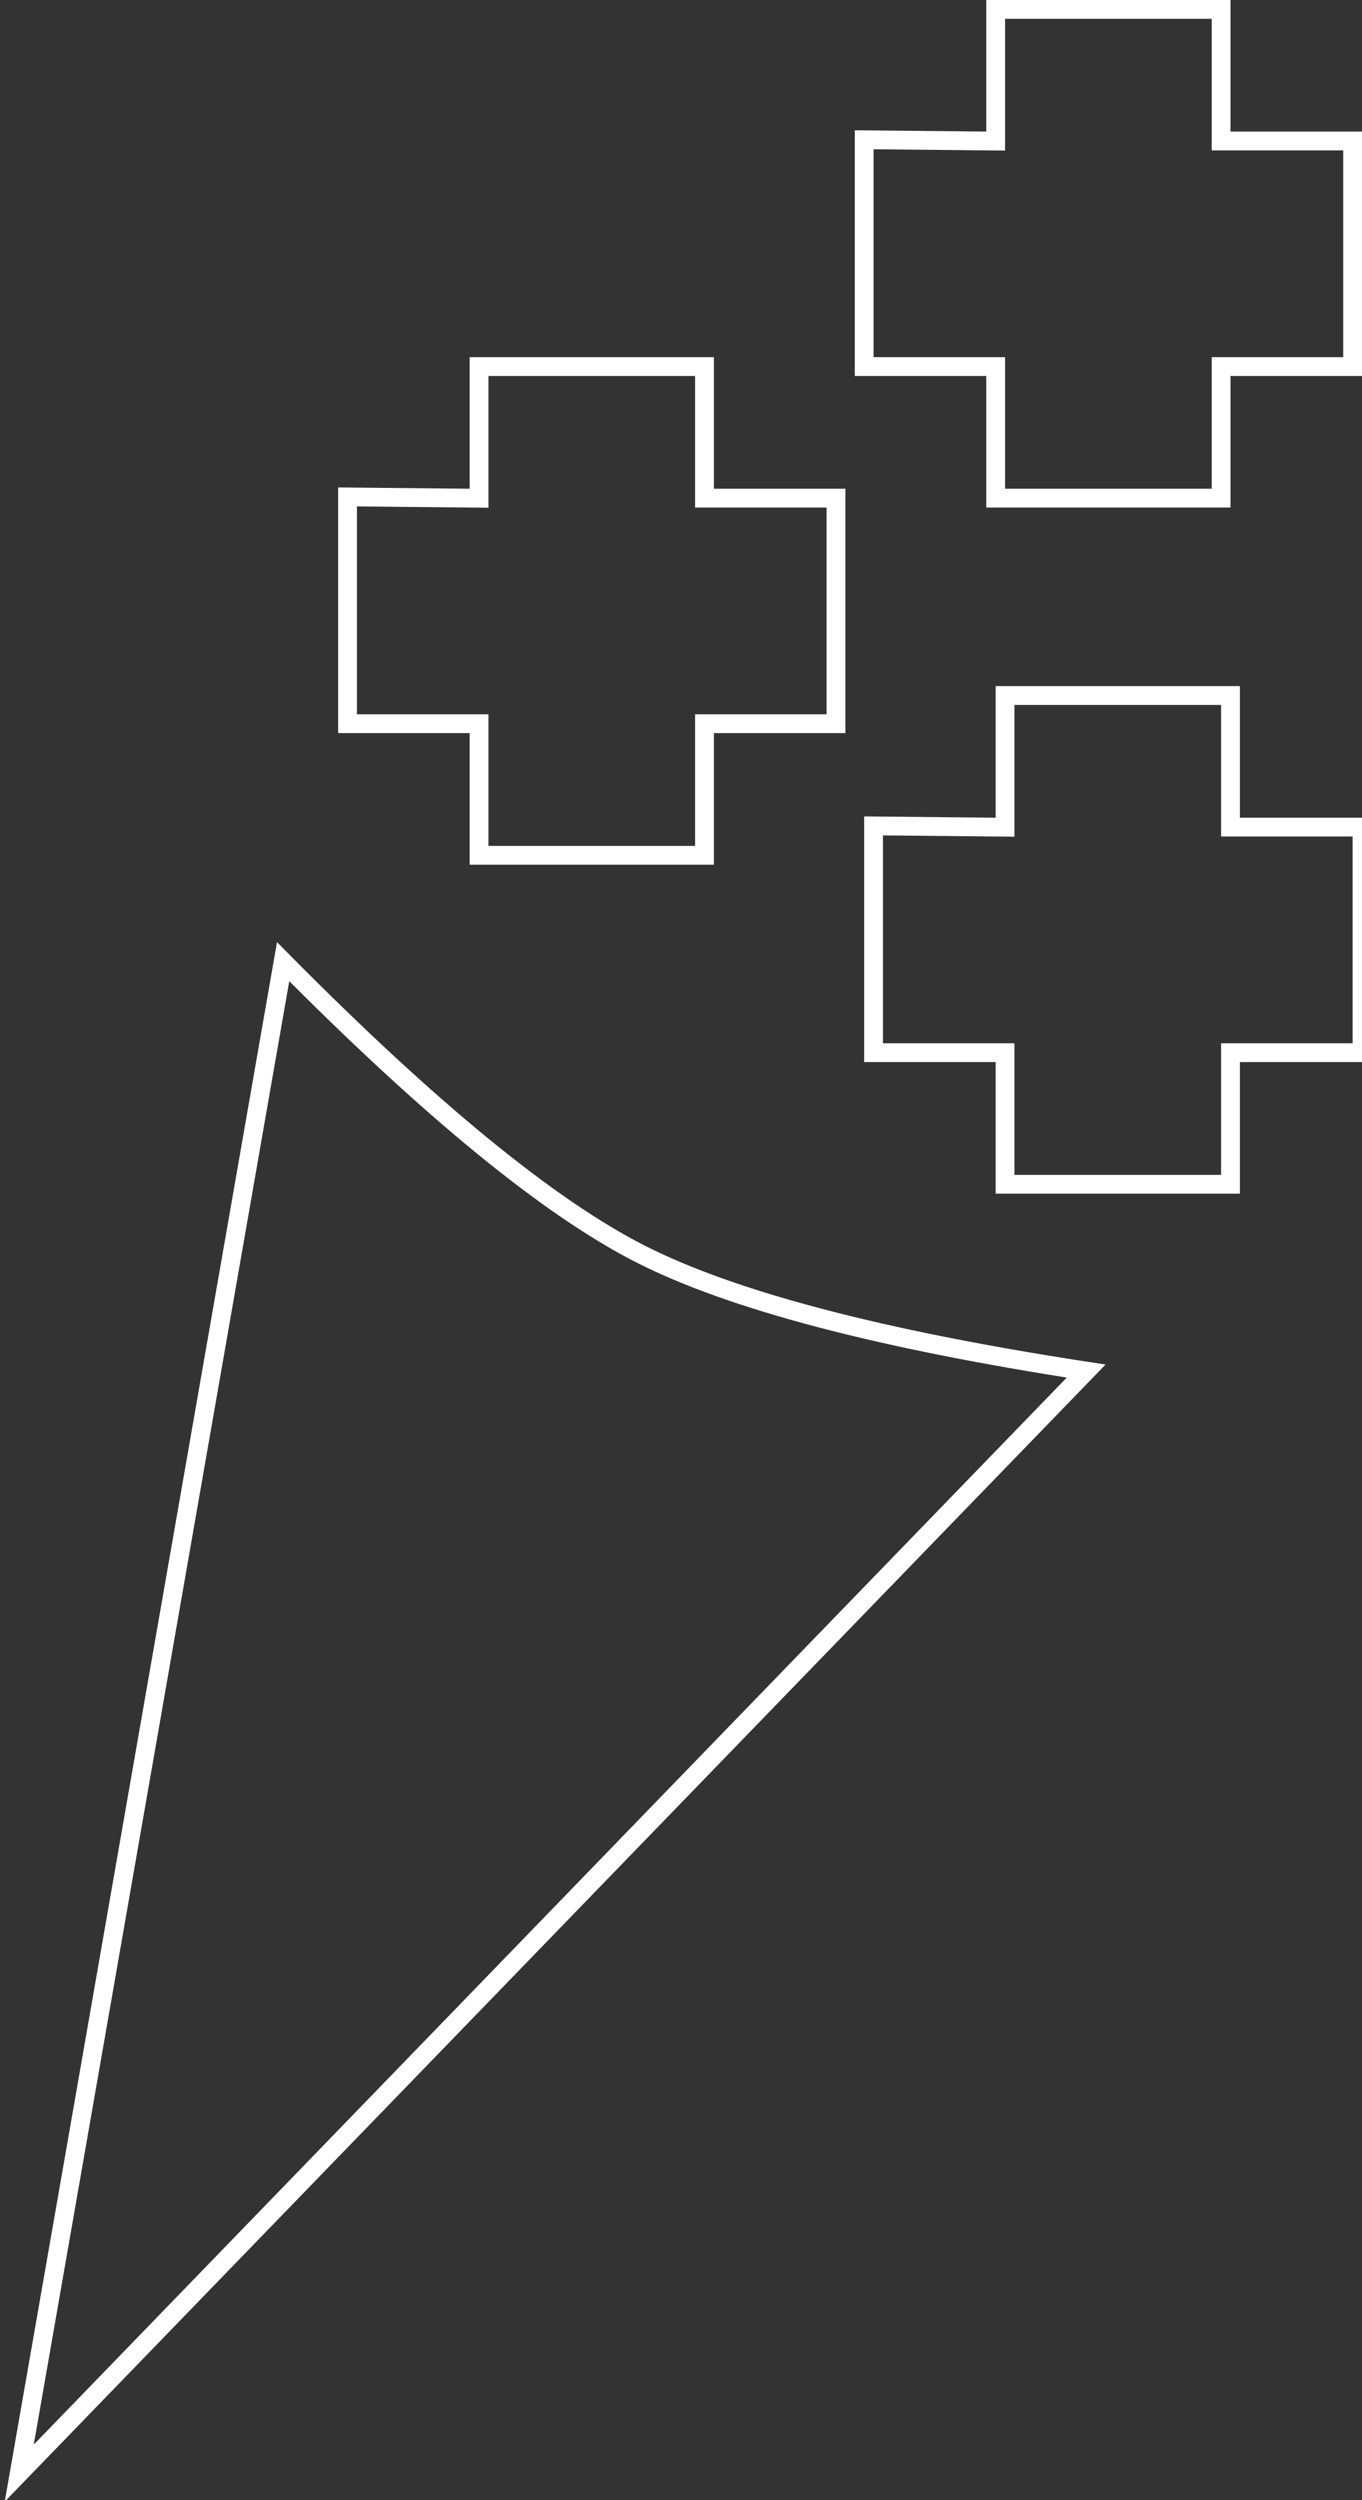
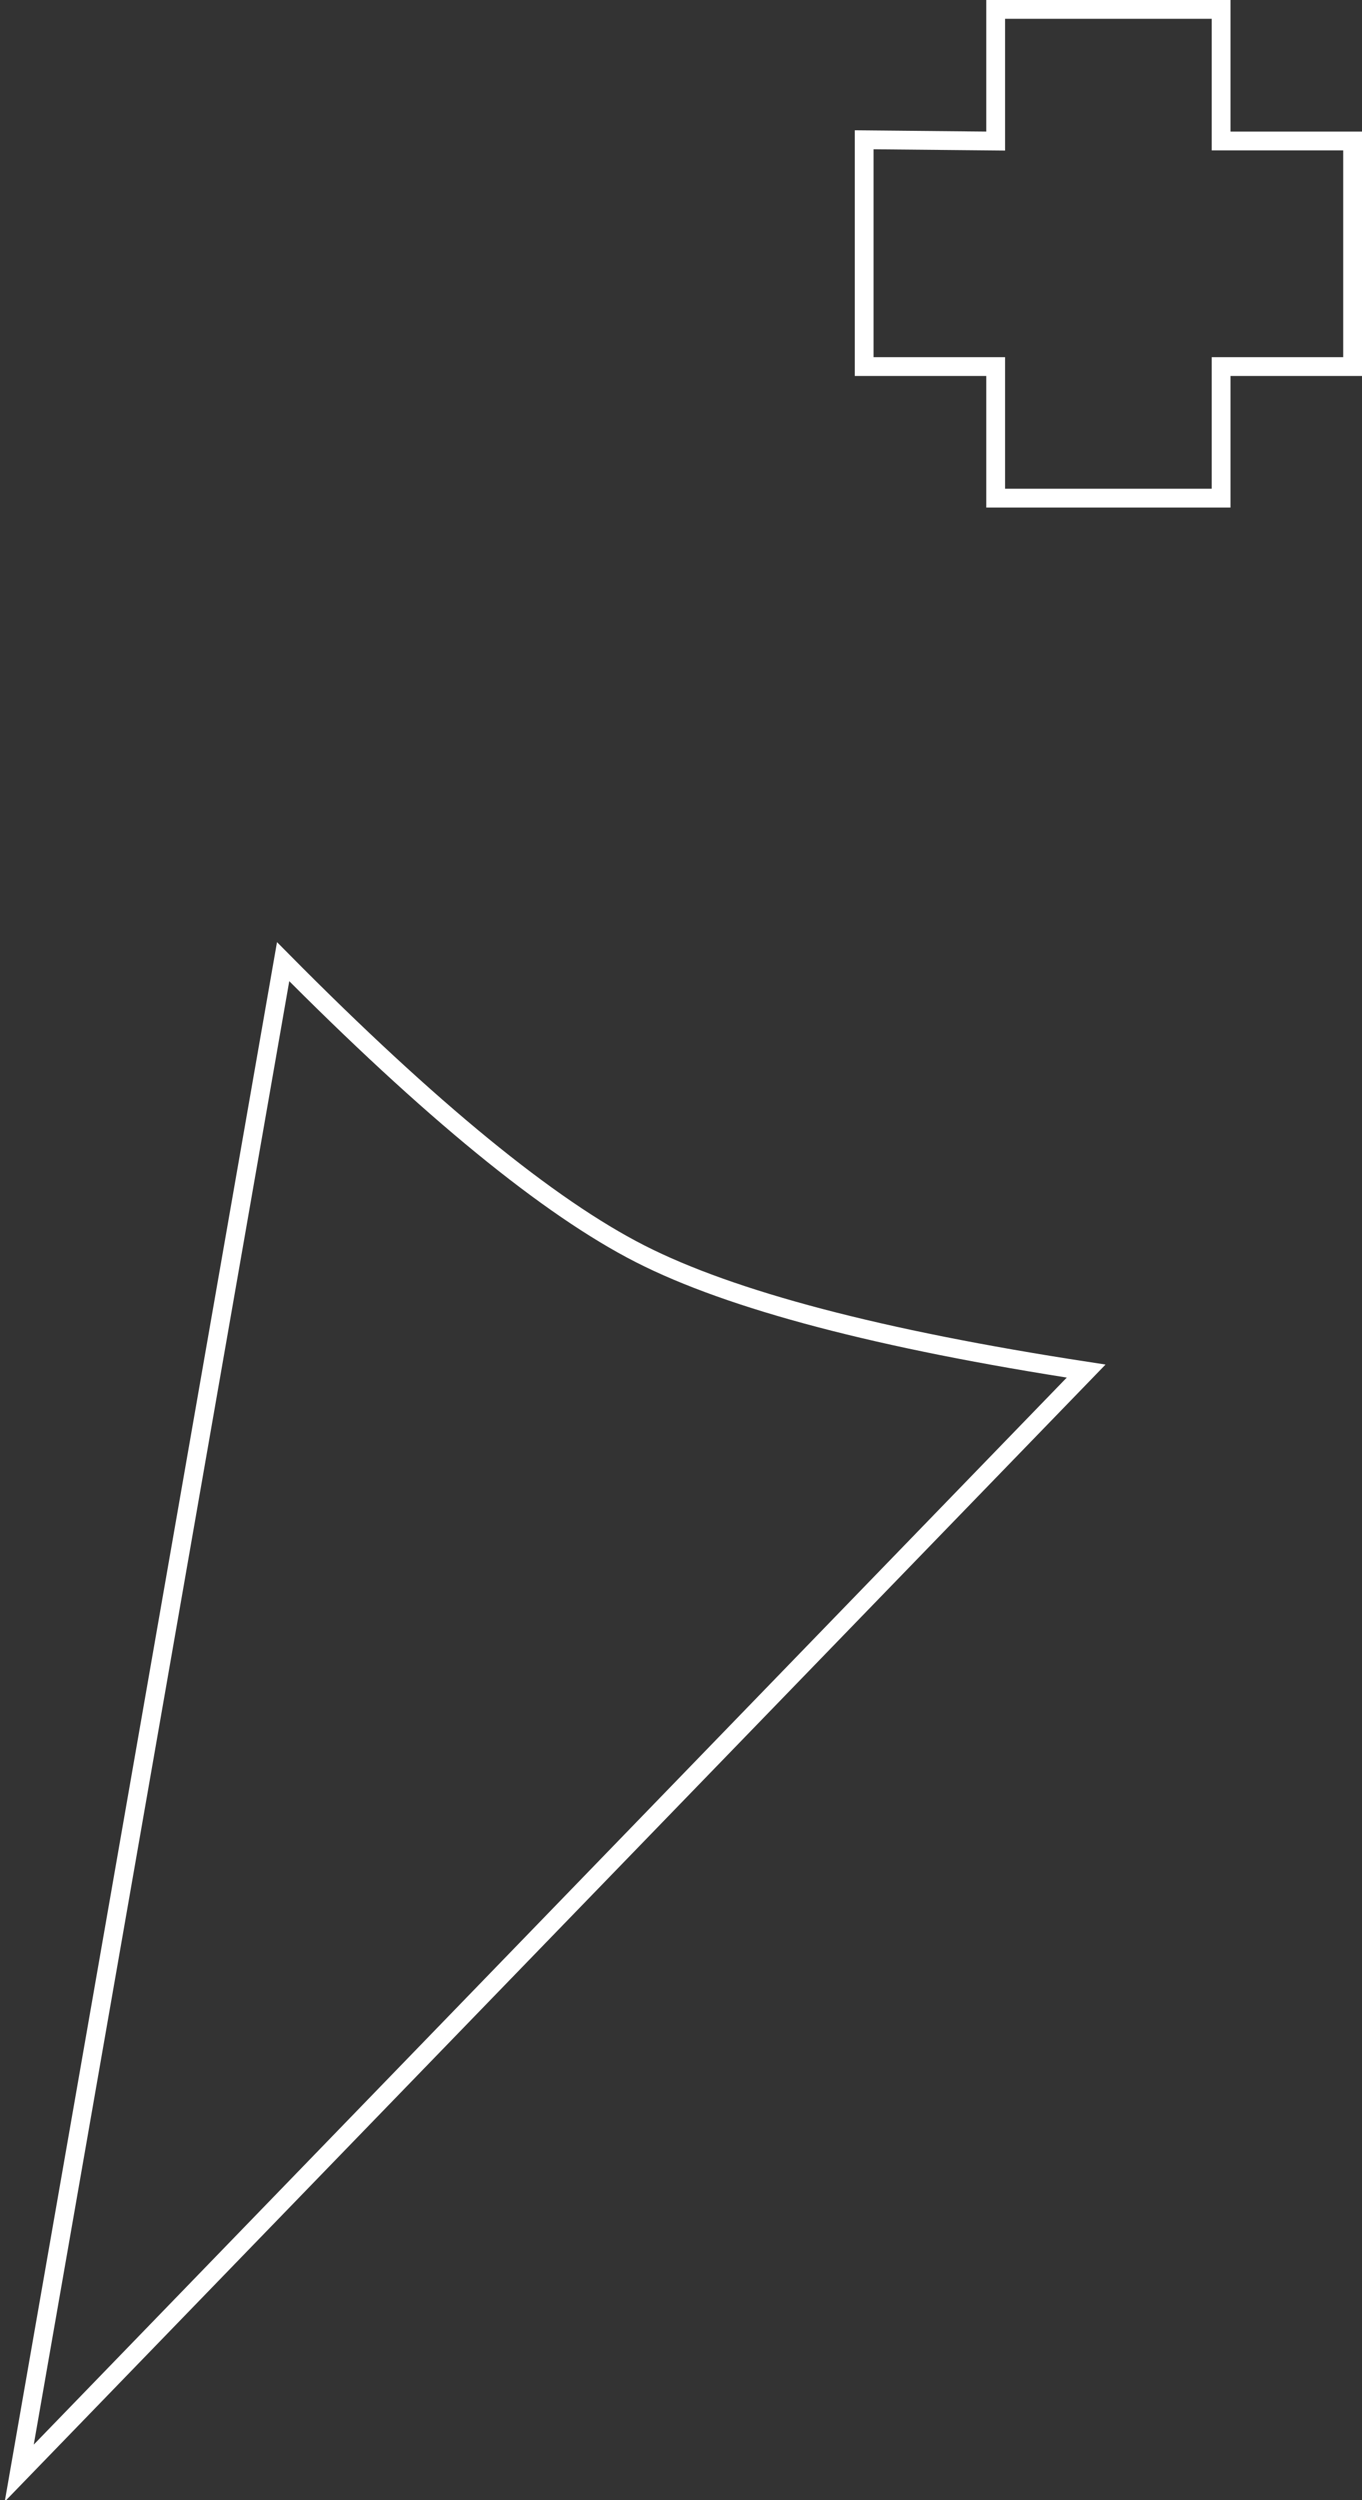
<svg xmlns="http://www.w3.org/2000/svg" width="145px" height="266px" viewBox="0 0 145 266" version="1.1">
  <rect x="0" y="0" width="145" height="266" fill="#333333" stroke="none" />
  <title>logo</title>
  <desc>Created with Sketch.</desc>
  <g id="Page-1" stroke="none" stroke-width="1" fill="none" fill-rule="evenodd">
    <g id="Design-3" transform="translate(-190, -238)" fill-rule="nonzero" stroke="#FFFFFF" stroke-width="2">
      <g id="Icon-1" transform="translate(146, 238)">
        <g id="Cone" transform="translate(0, 100)">
          <path d="M33.076,15.494 L81.05,171.53 L129.023,15.494 C107.955,22.45 91.977,25.933 81.05,25.933 C70.123,25.933 54.145,22.45 33.076,15.494 Z" id="Rectangle" transform="translate(81.05, 94.433) rotate(-333) translate(-81.05, -94.433) " />
        </g>
        <g id="Cream-Stroke" transform="translate(80, 0)">
          <path d="M70,1 L70,15.01 L56,14.872 L56,39 L70,39 L70,53 L94,53 L94,39 L108,39 L108,15 L94,15 L94,1 L70,1 Z" id="Rectangle" />
-           <path d="M71,74 L71,88.01 L57,87.872 L57,112 L71,112 L71,126 L95,126 L95,112 L109,112 L109,88 L95,88 L95,74 L71,74 Z" id="Rectangle" />
-           <path d="M15,39 L15,53.01 L1,52.872 L1,77 L15,77 L15,91 L39,91 L39,77 L53,77 L53,53 L39,53 L39,39 L15,39 Z" id="Rectangle" />
        </g>
      </g>
    </g>
  </g>
</svg>